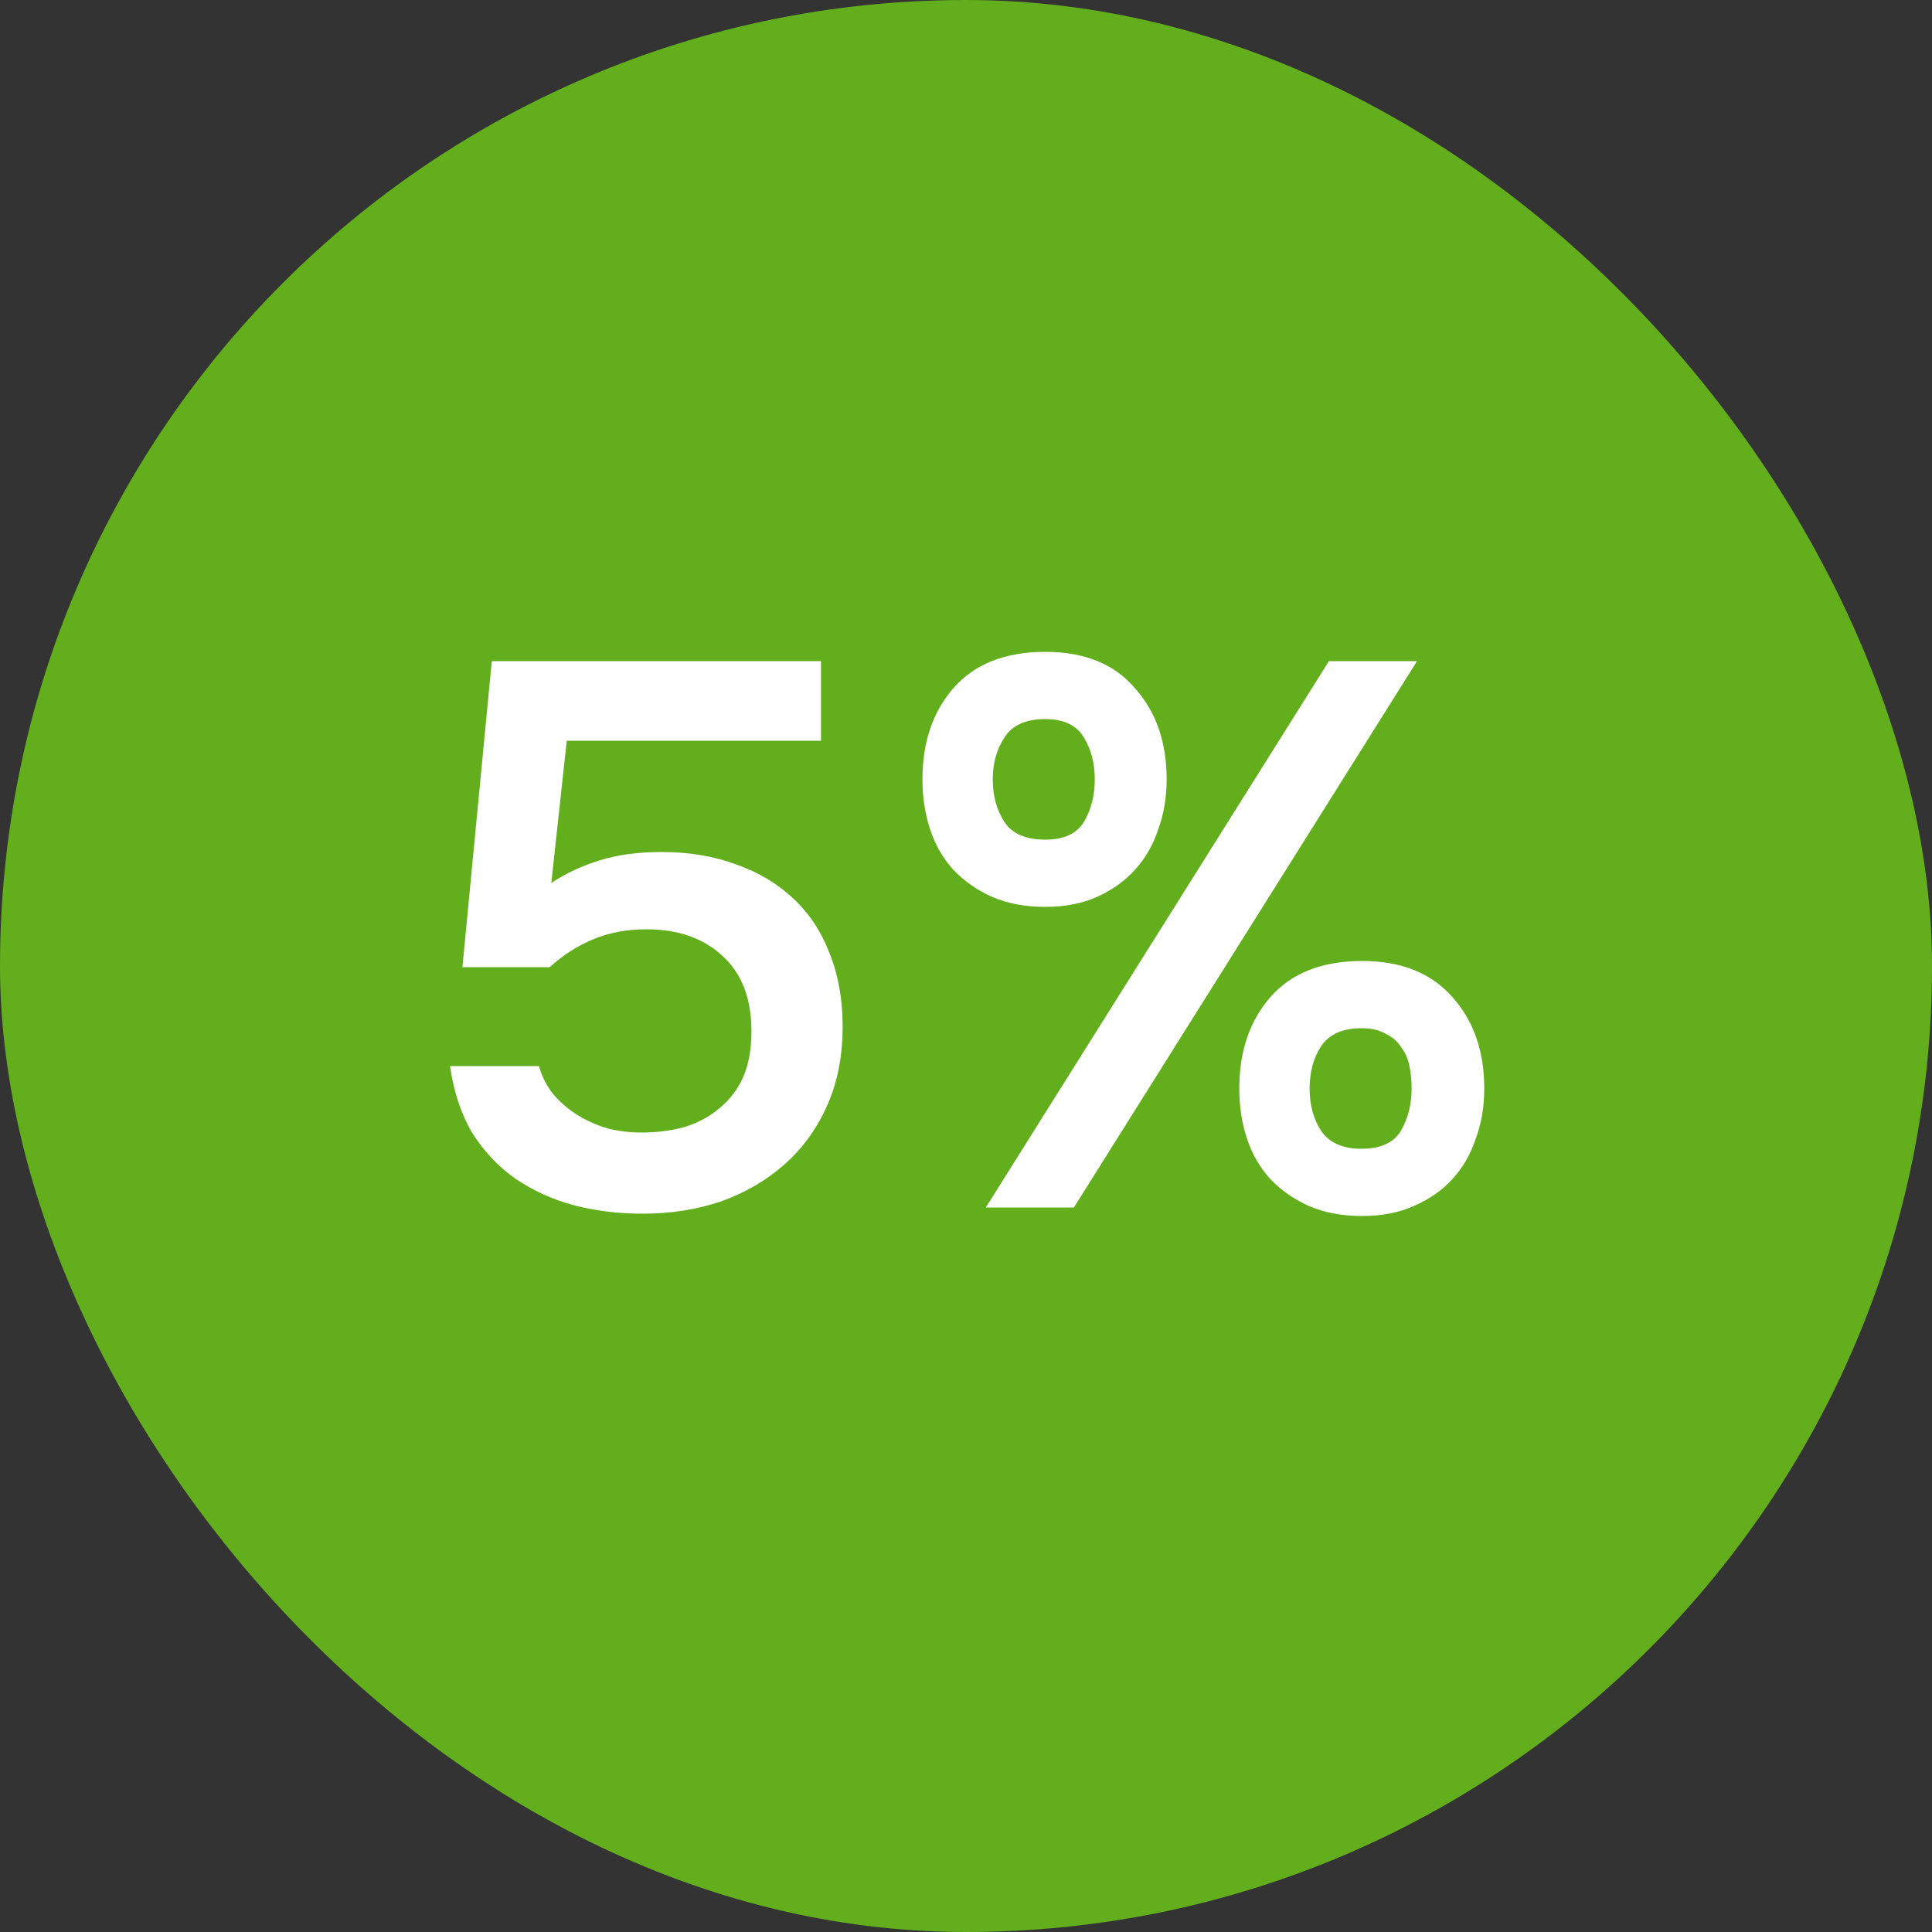
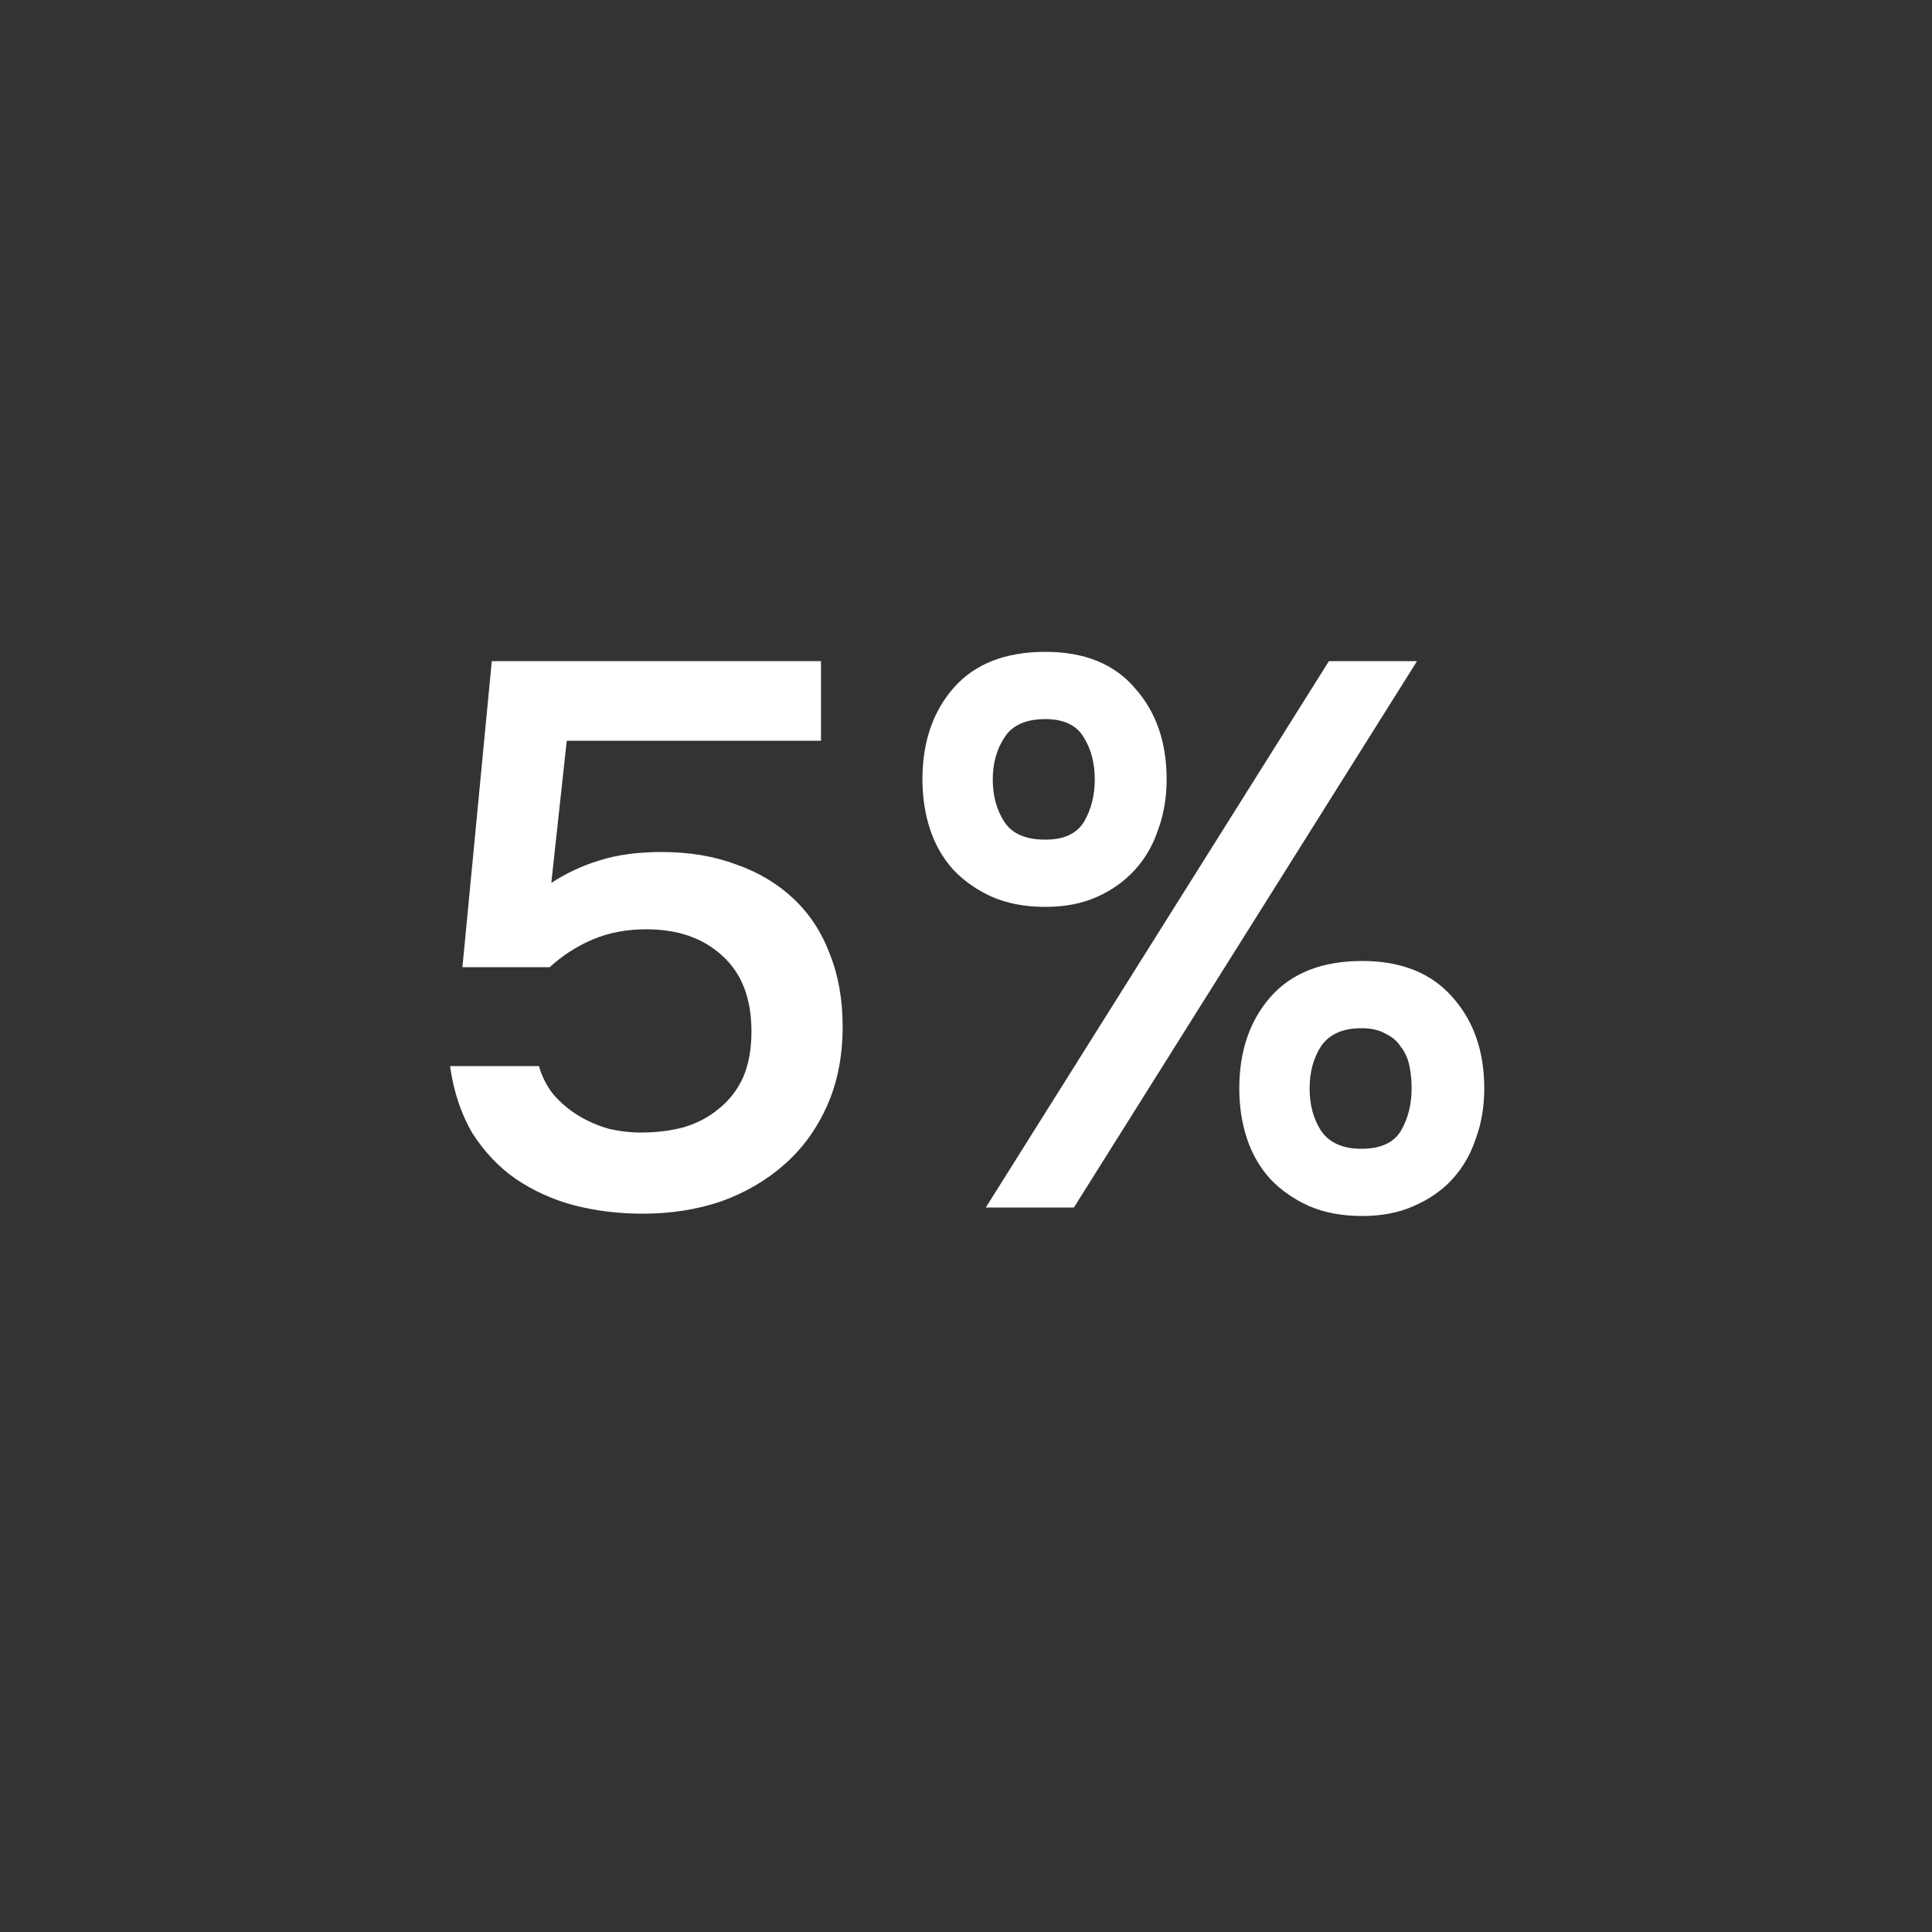
<svg xmlns="http://www.w3.org/2000/svg" width="40" height="40" viewBox="0 0 40 40" fill="none">
  <rect x="0" y="0" width="40" height="40" fill="#333333" stroke="none" />
-   <rect width="40" height="40" rx="20" fill="#62AE1C" />
  <path d="M9.574 20.024L10.182 13.688H16.998V15.336H11.734L11.414 18.28C11.724 18.077 12.054 17.923 12.406 17.816C12.769 17.699 13.201 17.64 13.702 17.64C14.268 17.64 14.78 17.725 15.238 17.896C15.697 18.056 16.092 18.291 16.422 18.6C16.753 18.909 17.004 19.288 17.174 19.736C17.356 20.184 17.446 20.691 17.446 21.256C17.446 21.864 17.34 22.408 17.126 22.888C16.913 23.368 16.62 23.773 16.246 24.104C15.873 24.435 15.436 24.691 14.934 24.872C14.433 25.043 13.889 25.128 13.302 25.128C12.801 25.128 12.326 25.069 11.878 24.952C11.441 24.835 11.041 24.653 10.678 24.408C10.326 24.163 10.028 23.848 9.782 23.464C9.548 23.069 9.393 22.605 9.318 22.072H11.158C11.222 22.296 11.324 22.493 11.462 22.664C11.612 22.835 11.782 22.979 11.974 23.096C12.166 23.213 12.374 23.304 12.598 23.368C12.822 23.421 13.046 23.448 13.27 23.448C13.59 23.448 13.889 23.411 14.166 23.336C14.444 23.251 14.684 23.123 14.886 22.952C15.1 22.781 15.265 22.568 15.382 22.312C15.5 22.045 15.558 21.725 15.558 21.352C15.558 20.669 15.356 20.147 14.95 19.784C14.556 19.421 14.033 19.24 13.382 19.24C12.977 19.24 12.609 19.309 12.278 19.448C11.948 19.587 11.649 19.779 11.382 20.024H9.574ZM21.642 18.776C21.226 18.776 20.858 18.707 20.538 18.568C20.229 18.429 19.962 18.243 19.738 18.008C19.525 17.773 19.365 17.496 19.258 17.176C19.152 16.856 19.098 16.509 19.098 16.136C19.098 15.368 19.312 14.739 19.738 14.248C20.176 13.747 20.81 13.496 21.642 13.496C22.453 13.496 23.072 13.747 23.498 14.248C23.936 14.739 24.154 15.368 24.154 16.136C24.154 16.509 24.096 16.856 23.978 17.176C23.872 17.496 23.712 17.773 23.498 18.008C23.285 18.243 23.024 18.429 22.714 18.568C22.405 18.707 22.048 18.776 21.642 18.776ZM20.41 25L27.514 13.688H29.338L22.234 25H20.41ZM21.642 14.888C21.237 14.888 20.954 15.016 20.794 15.272C20.634 15.517 20.554 15.805 20.554 16.136C20.554 16.477 20.634 16.771 20.794 17.016C20.954 17.261 21.237 17.384 21.642 17.384C22.026 17.384 22.293 17.261 22.442 17.016C22.592 16.76 22.666 16.467 22.666 16.136C22.666 15.805 22.592 15.517 22.442 15.272C22.293 15.016 22.026 14.888 21.642 14.888ZM28.202 25.176C27.786 25.176 27.418 25.107 27.098 24.968C26.789 24.829 26.522 24.643 26.298 24.408C26.085 24.173 25.925 23.896 25.818 23.576C25.712 23.256 25.658 22.909 25.658 22.536C25.658 21.768 25.872 21.139 26.298 20.648C26.736 20.147 27.37 19.896 28.202 19.896C29.013 19.896 29.637 20.147 30.074 20.648C30.512 21.139 30.73 21.768 30.73 22.536C30.73 22.909 30.672 23.256 30.554 23.576C30.448 23.896 30.288 24.173 30.074 24.408C29.861 24.643 29.594 24.829 29.274 24.968C28.965 25.107 28.608 25.176 28.202 25.176ZM28.186 21.288C27.802 21.288 27.525 21.411 27.354 21.656C27.194 21.901 27.114 22.195 27.114 22.536C27.114 22.877 27.194 23.171 27.354 23.416C27.525 23.661 27.802 23.784 28.186 23.784C28.581 23.784 28.853 23.661 29.002 23.416C29.152 23.16 29.226 22.867 29.226 22.536C29.226 22.365 29.21 22.205 29.178 22.056C29.146 21.907 29.088 21.779 29.002 21.672C28.928 21.555 28.821 21.464 28.682 21.4C28.554 21.325 28.389 21.288 28.186 21.288Z" fill="white" />
</svg>